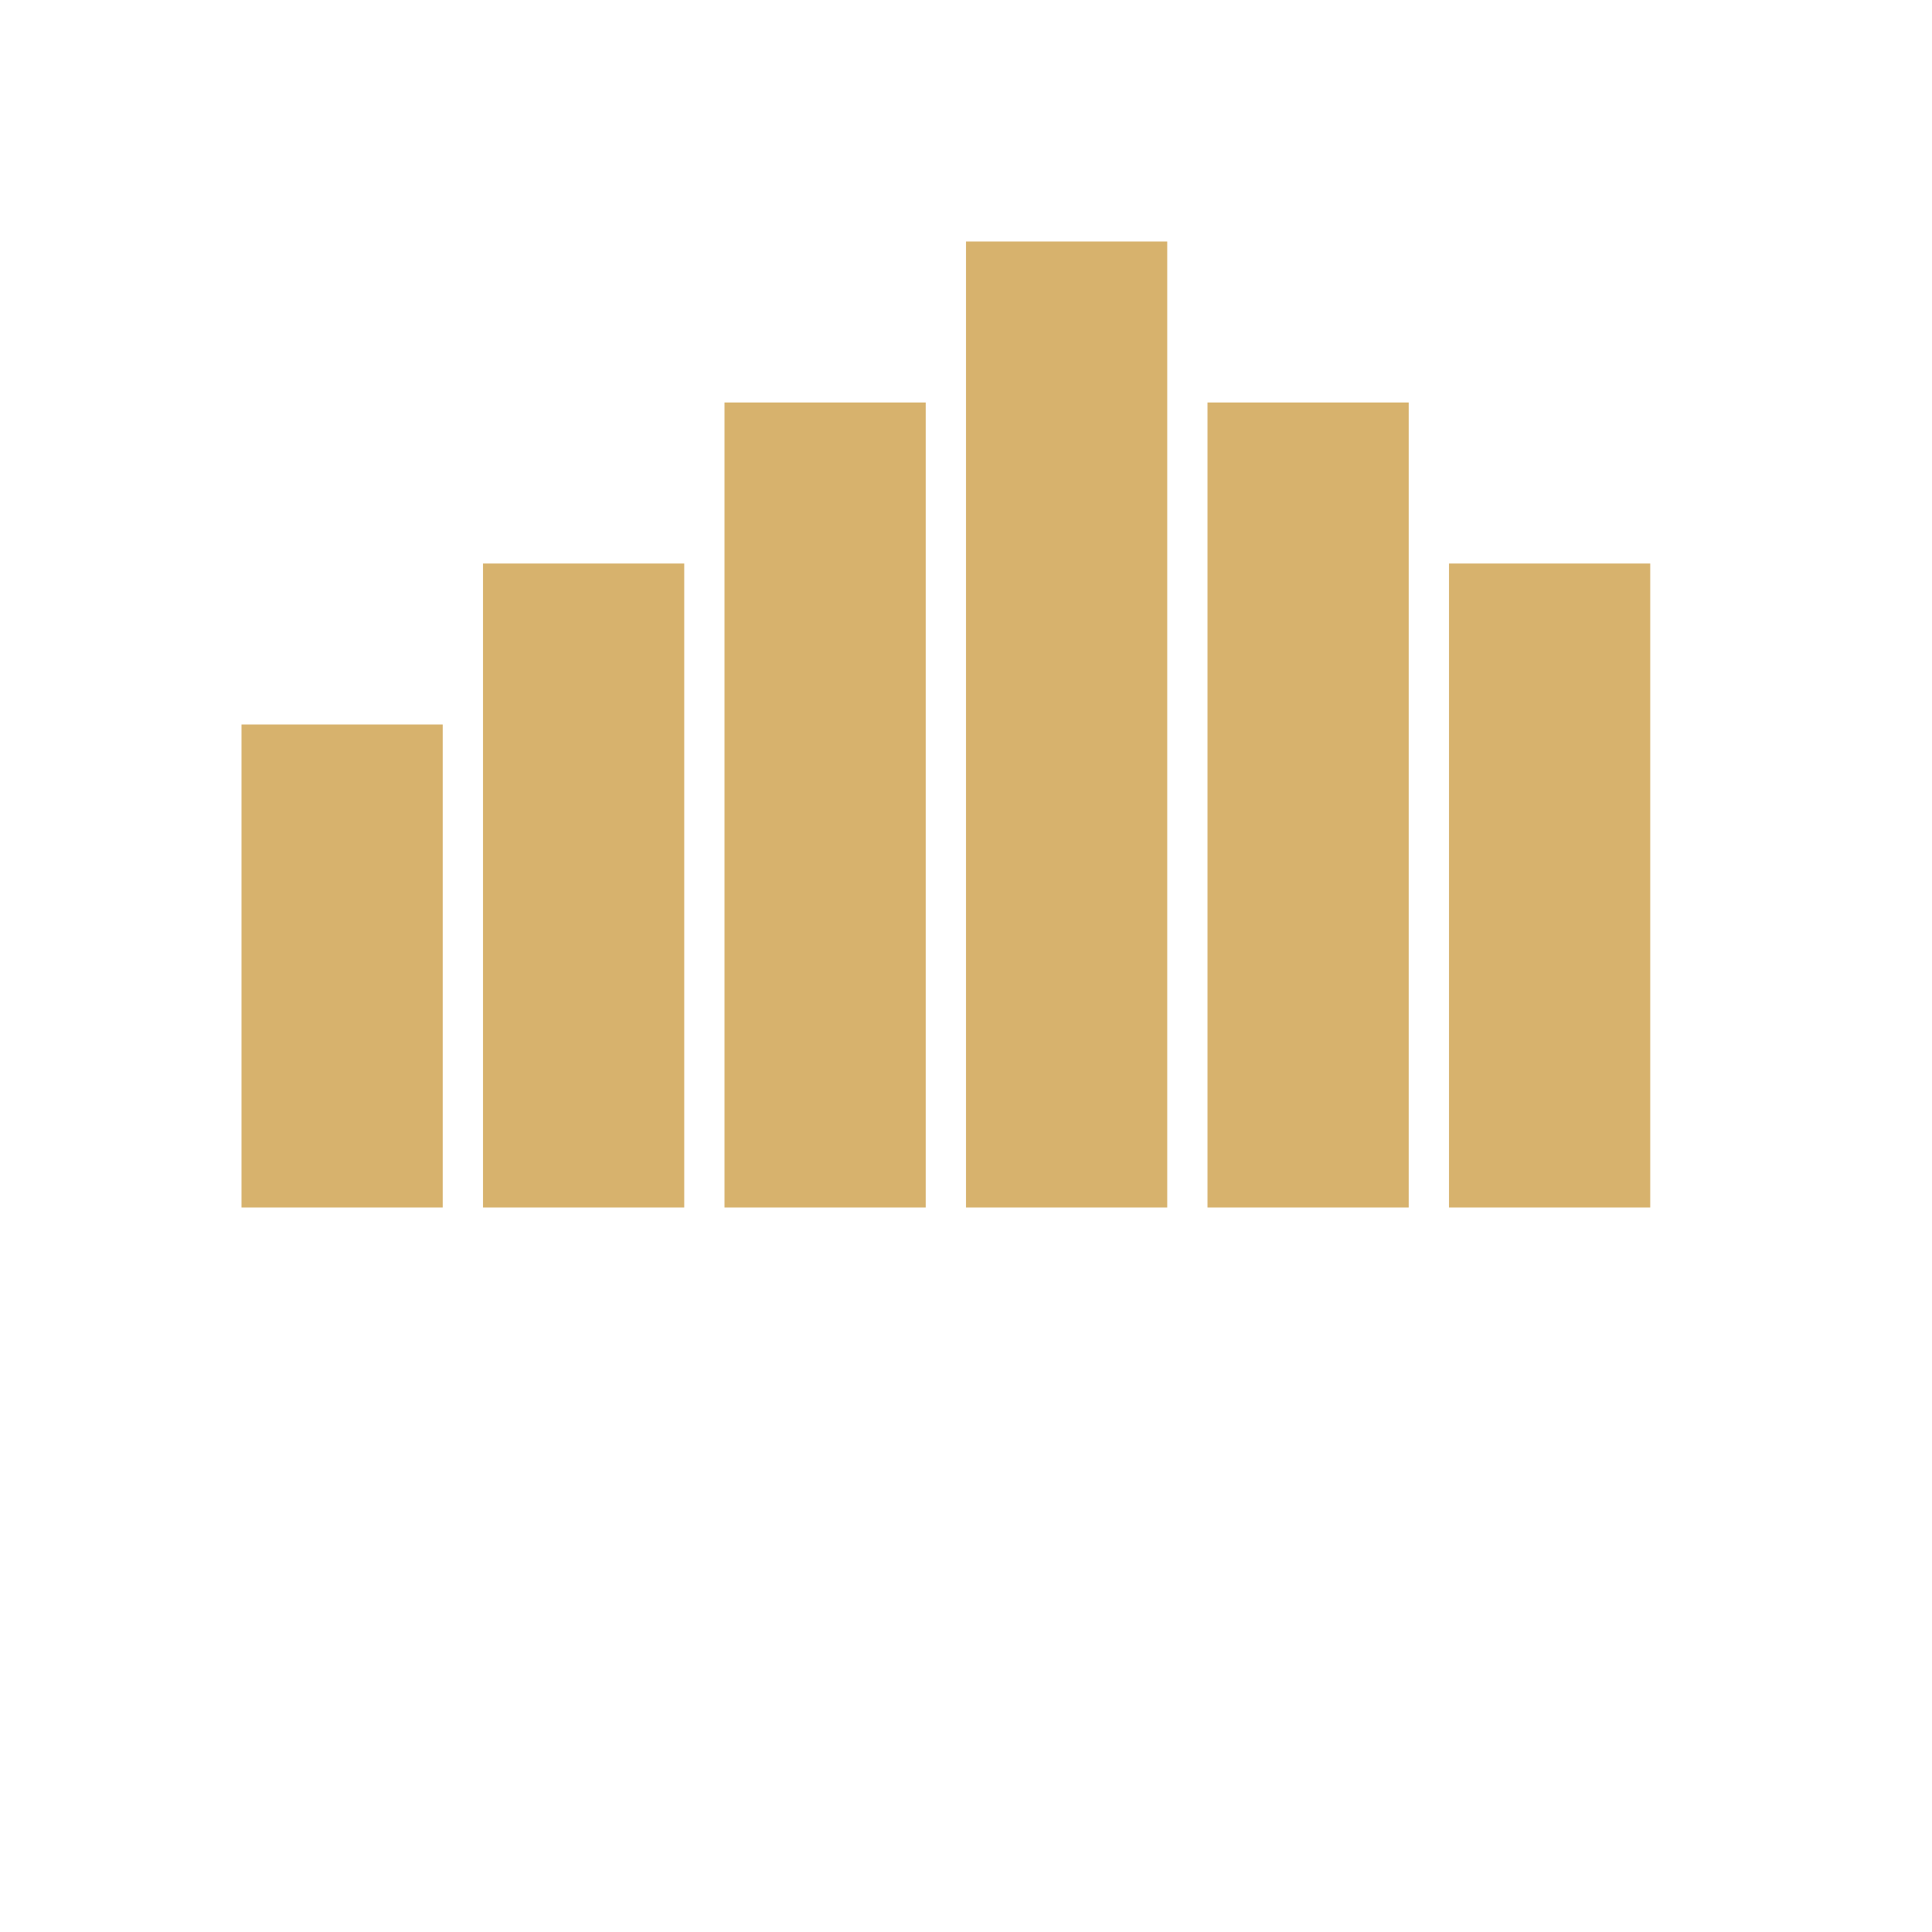
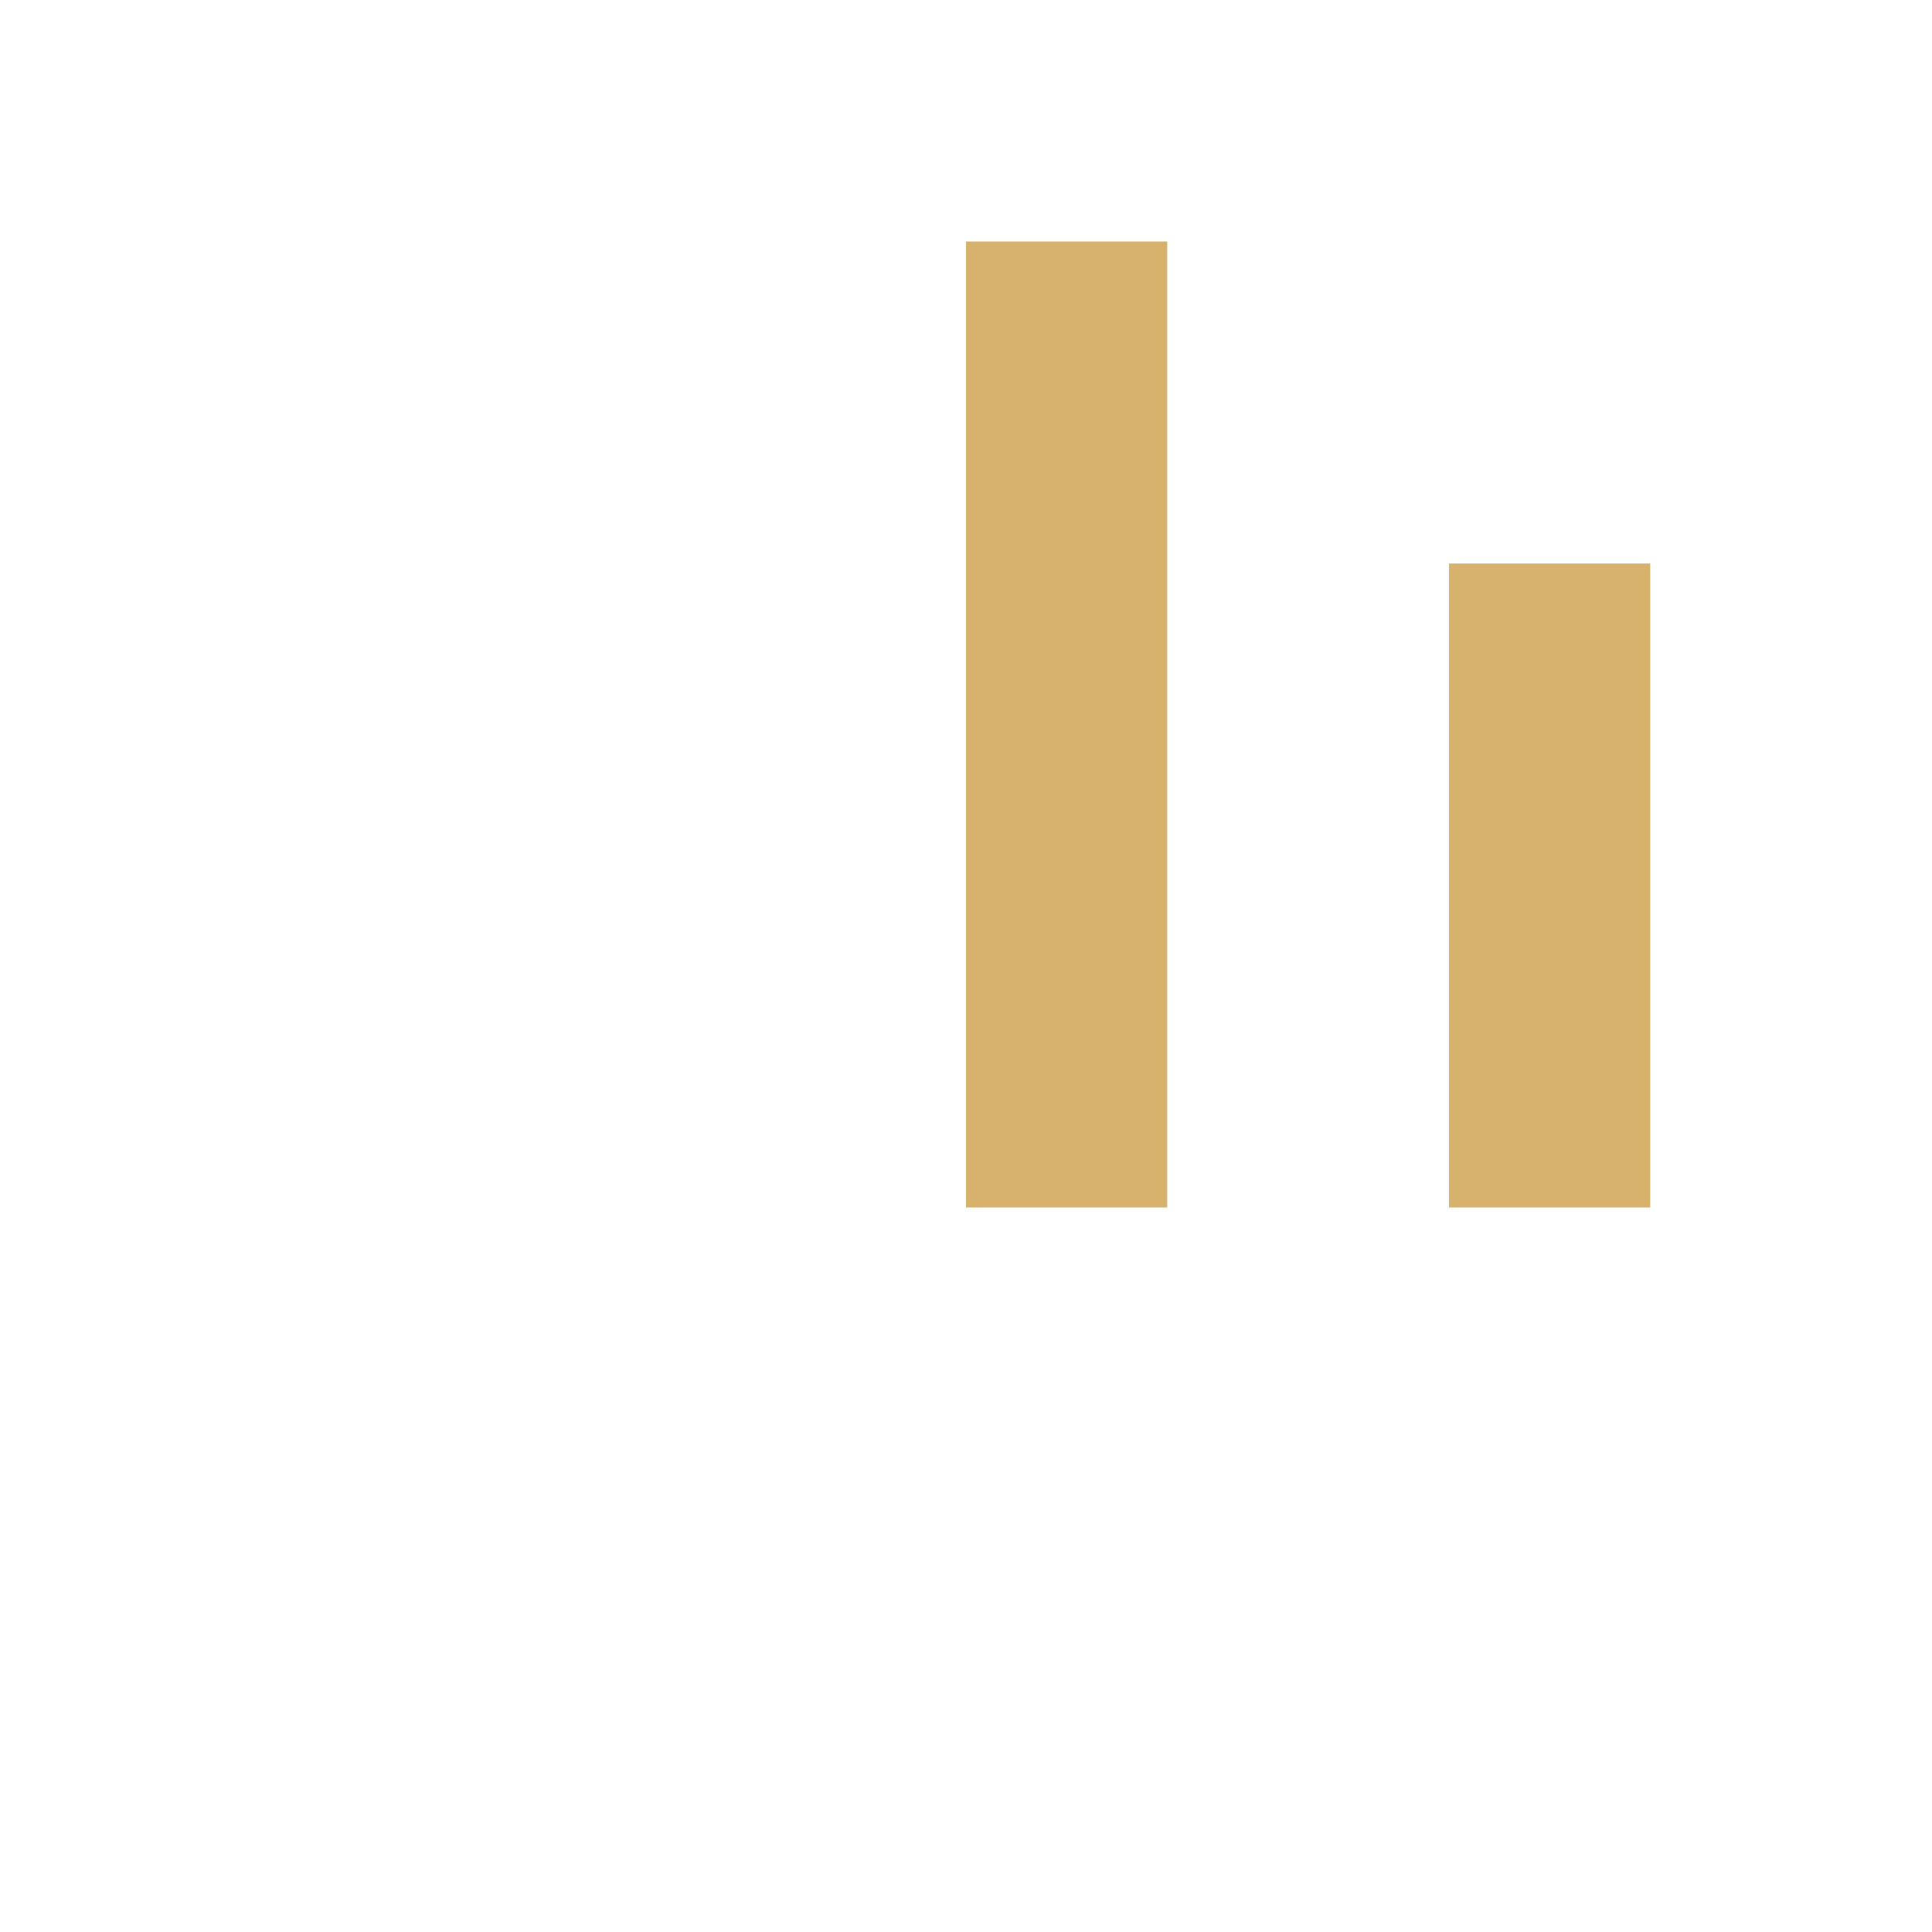
<svg xmlns="http://www.w3.org/2000/svg" viewBox="0 0 24 24" fill="none">
-   <rect x="3" y="9" width="2.5" height="6" fill="#d7b26d" />
-   <rect x="6" y="7" width="2.5" height="8" fill="#d7b26d" />
-   <rect x="9" y="5" width="2.5" height="10" fill="#d7b26d" />
  <rect x="12" y="3" width="2.5" height="12" fill="#d7b26d" />
-   <rect x="15" y="5" width="2.5" height="10" fill="#d7b26d" />
  <rect x="18" y="7" width="2.5" height="8" fill="#d7b26d" />
</svg>